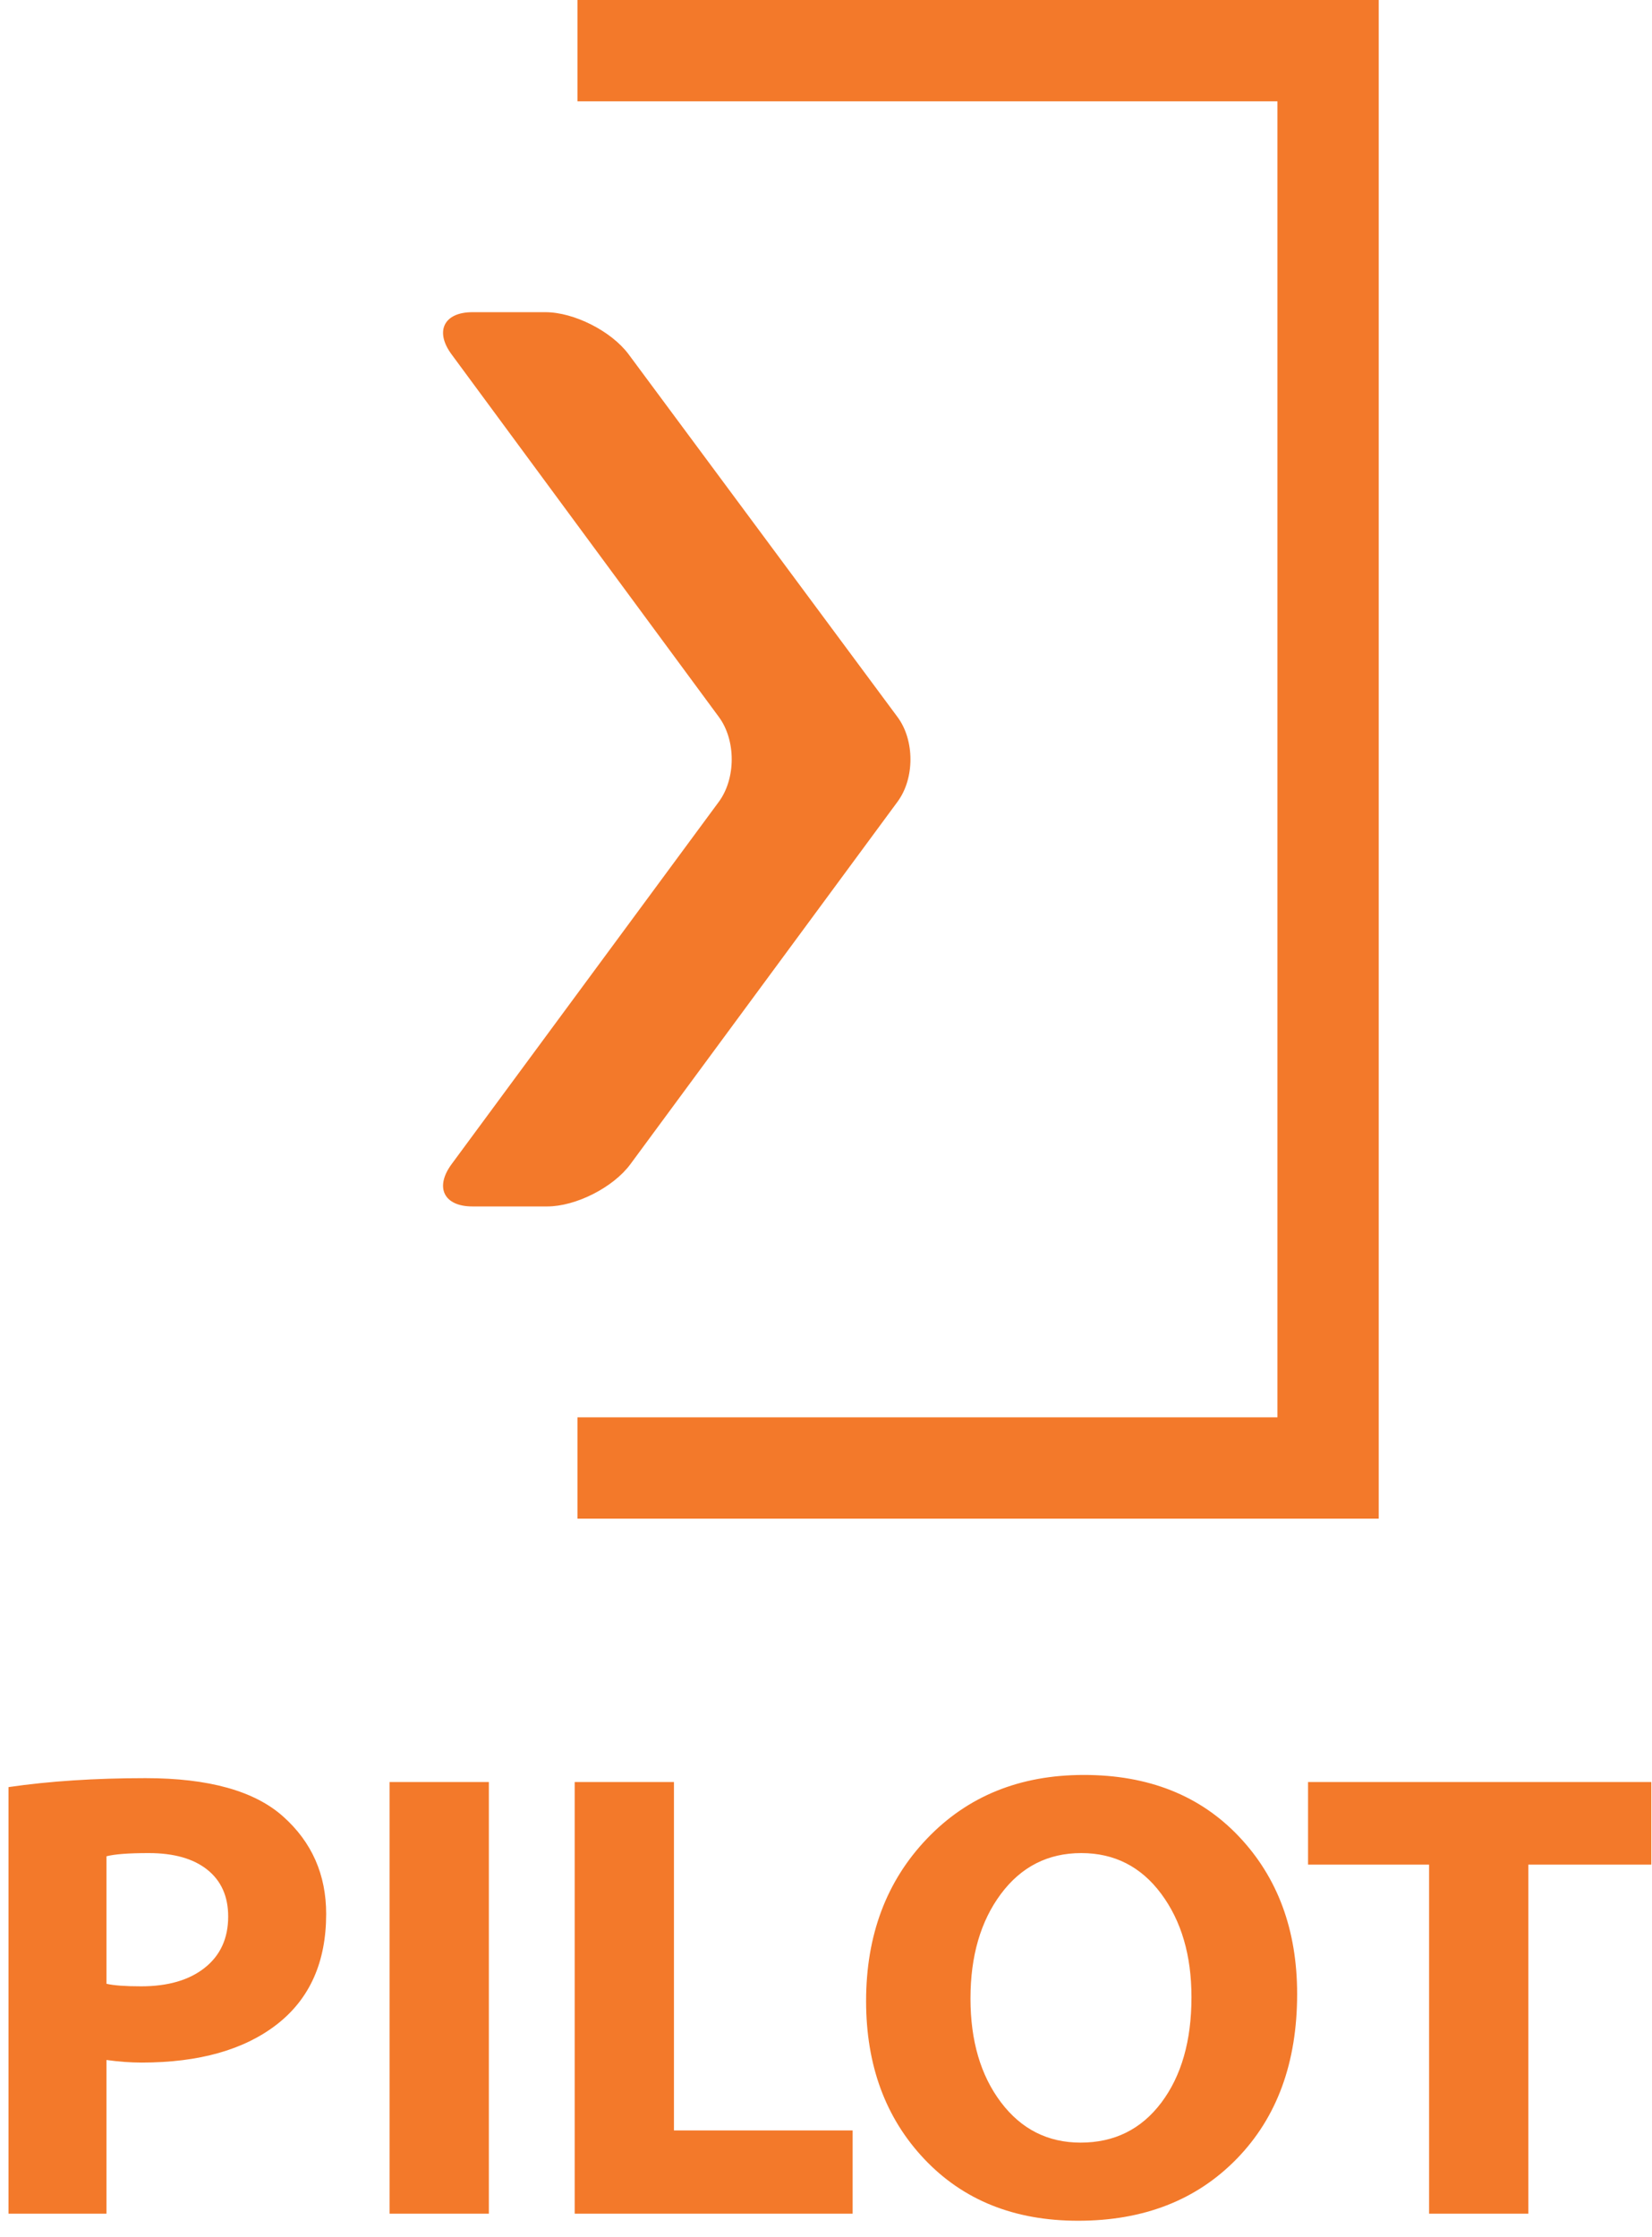
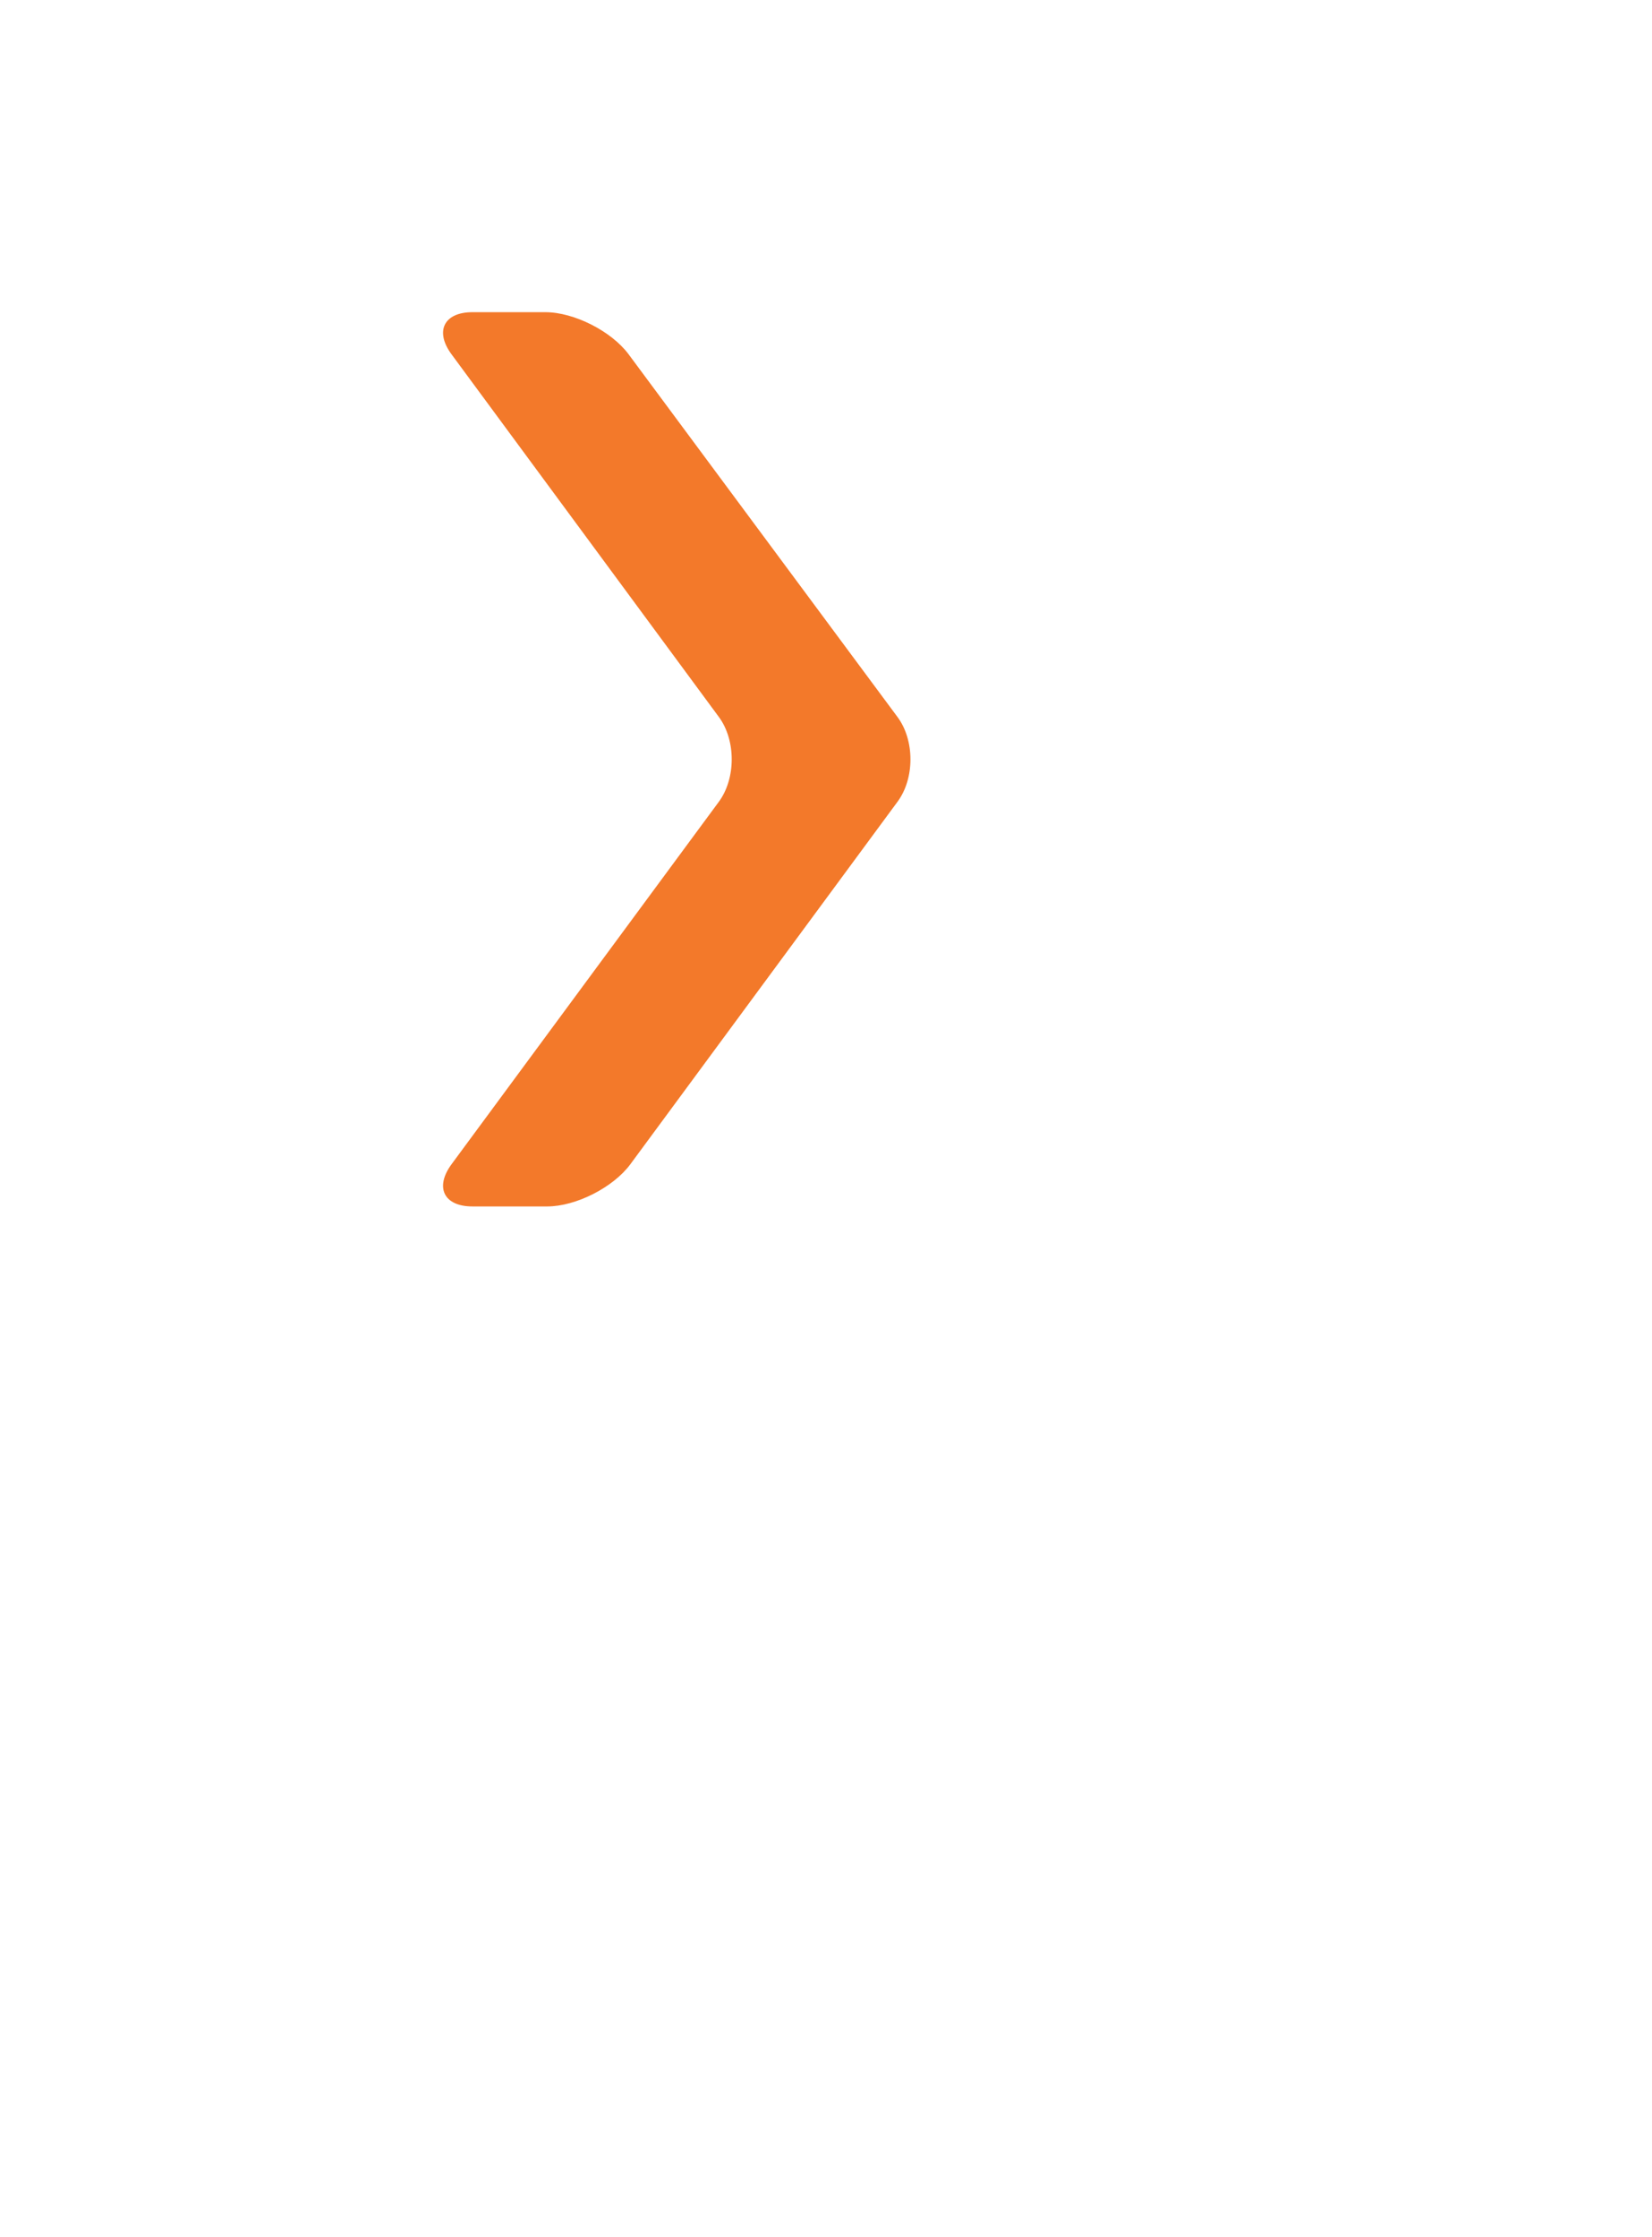
<svg xmlns="http://www.w3.org/2000/svg" width="48px" height="65px" viewBox="0 0 48 65" version="1.1">
  <title>795403BB-4040-45BC-9B8B-E2694218279F</title>
  <desc>Created with sketchtool.</desc>
  <defs />
  <g id="Page-1" stroke="none" stroke-width="1" fill="none" fill-rule="evenodd">
    <g id="kline-smart-home-concept" transform="translate(-1034, -903)" fill="#F3792A">
      <g id="Page-1" transform="translate(1033, 903)">
-         <path d="M1.247,64.315 L1.247,51.921 C2.432,51.748 3.759,51.661 5.229,51.661 C7.065,51.661 8.399,52.033 9.23,52.778 C10.062,53.522 10.477,54.465 10.477,55.606 C10.477,57.002 10.001,58.07 9.049,58.812 C8.097,59.553 6.786,59.924 5.118,59.924 C4.789,59.924 4.448,59.899 4.094,59.849 L4.094,64.315 L1.247,64.315 Z M4.094,53.931 L4.094,57.635 C4.299,57.684 4.634,57.709 5.099,57.709 C5.881,57.709 6.498,57.529 6.951,57.169 C7.403,56.81 7.63,56.313 7.63,55.681 C7.63,55.098 7.428,54.645 7.025,54.322 C6.622,54 6.054,53.838 5.322,53.838 C4.739,53.838 4.33,53.869 4.094,53.931 Z M12.319,51.773 L15.204,51.773 L15.204,64.315 L12.319,64.315 L12.319,51.773 Z M17.698,64.315 L17.698,51.773 L20.582,51.773 L20.582,61.896 L25.774,61.896 L25.774,64.315 L17.698,64.315 Z M38.689,57.932 C38.689,59.924 38.105,61.519 36.935,62.72 C35.766,63.92 34.229,64.52 32.325,64.52 C30.476,64.52 28.987,63.923 27.858,62.729 C26.729,61.535 26.165,60.004 26.165,58.137 C26.165,56.226 26.754,54.654 27.933,53.42 C29.111,52.185 30.631,51.568 32.492,51.568 C34.366,51.568 35.867,52.163 36.996,53.354 C38.125,54.545 38.689,56.071 38.689,57.932 Z M29.198,58.063 C29.198,59.291 29.493,60.296 30.082,61.077 C30.672,61.859 31.444,62.25 32.399,62.25 C33.379,62.25 34.161,61.862 34.744,61.087 C35.327,60.311 35.619,59.291 35.619,58.025 C35.619,56.81 35.325,55.808 34.739,55.02 C34.153,54.232 33.379,53.838 32.418,53.838 C31.45,53.838 30.672,54.234 30.082,55.025 C29.493,55.816 29.198,56.828 29.198,58.063 Z M42.523,64.315 L42.523,54.173 L39.006,54.173 L39.006,51.773 L48.98,51.773 L48.98,54.173 L45.407,54.173 L45.407,64.315 L42.523,64.315 Z" id="PILOT" />
-         <polygon id="Fill-2" points="17.779 44.122 41.06 44.122 41.06 0 17.779 0 17.779 2.944 38.117 2.944 38.117 41.178 17.779 41.178" />
        <path d="M14.727,35.051 L16.9,35.051 C17.731,35.051 18.818,34.5 19.317,33.823 L27.081,23.289 C27.579,22.613 27.577,21.507 27.081,20.836 L19.265,10.294 C18.766,9.622 17.679,9.07 16.846,9.07 L14.727,9.07 C13.899,9.07 13.624,9.624 14.121,10.296 L21.89,20.834 C22.384,21.507 22.384,22.613 21.89,23.289 L14.121,33.823 C13.624,34.5 13.899,35.051 14.727,35.051" id="Fill-3" />
      </g>
    </g>
  </g>
</svg>